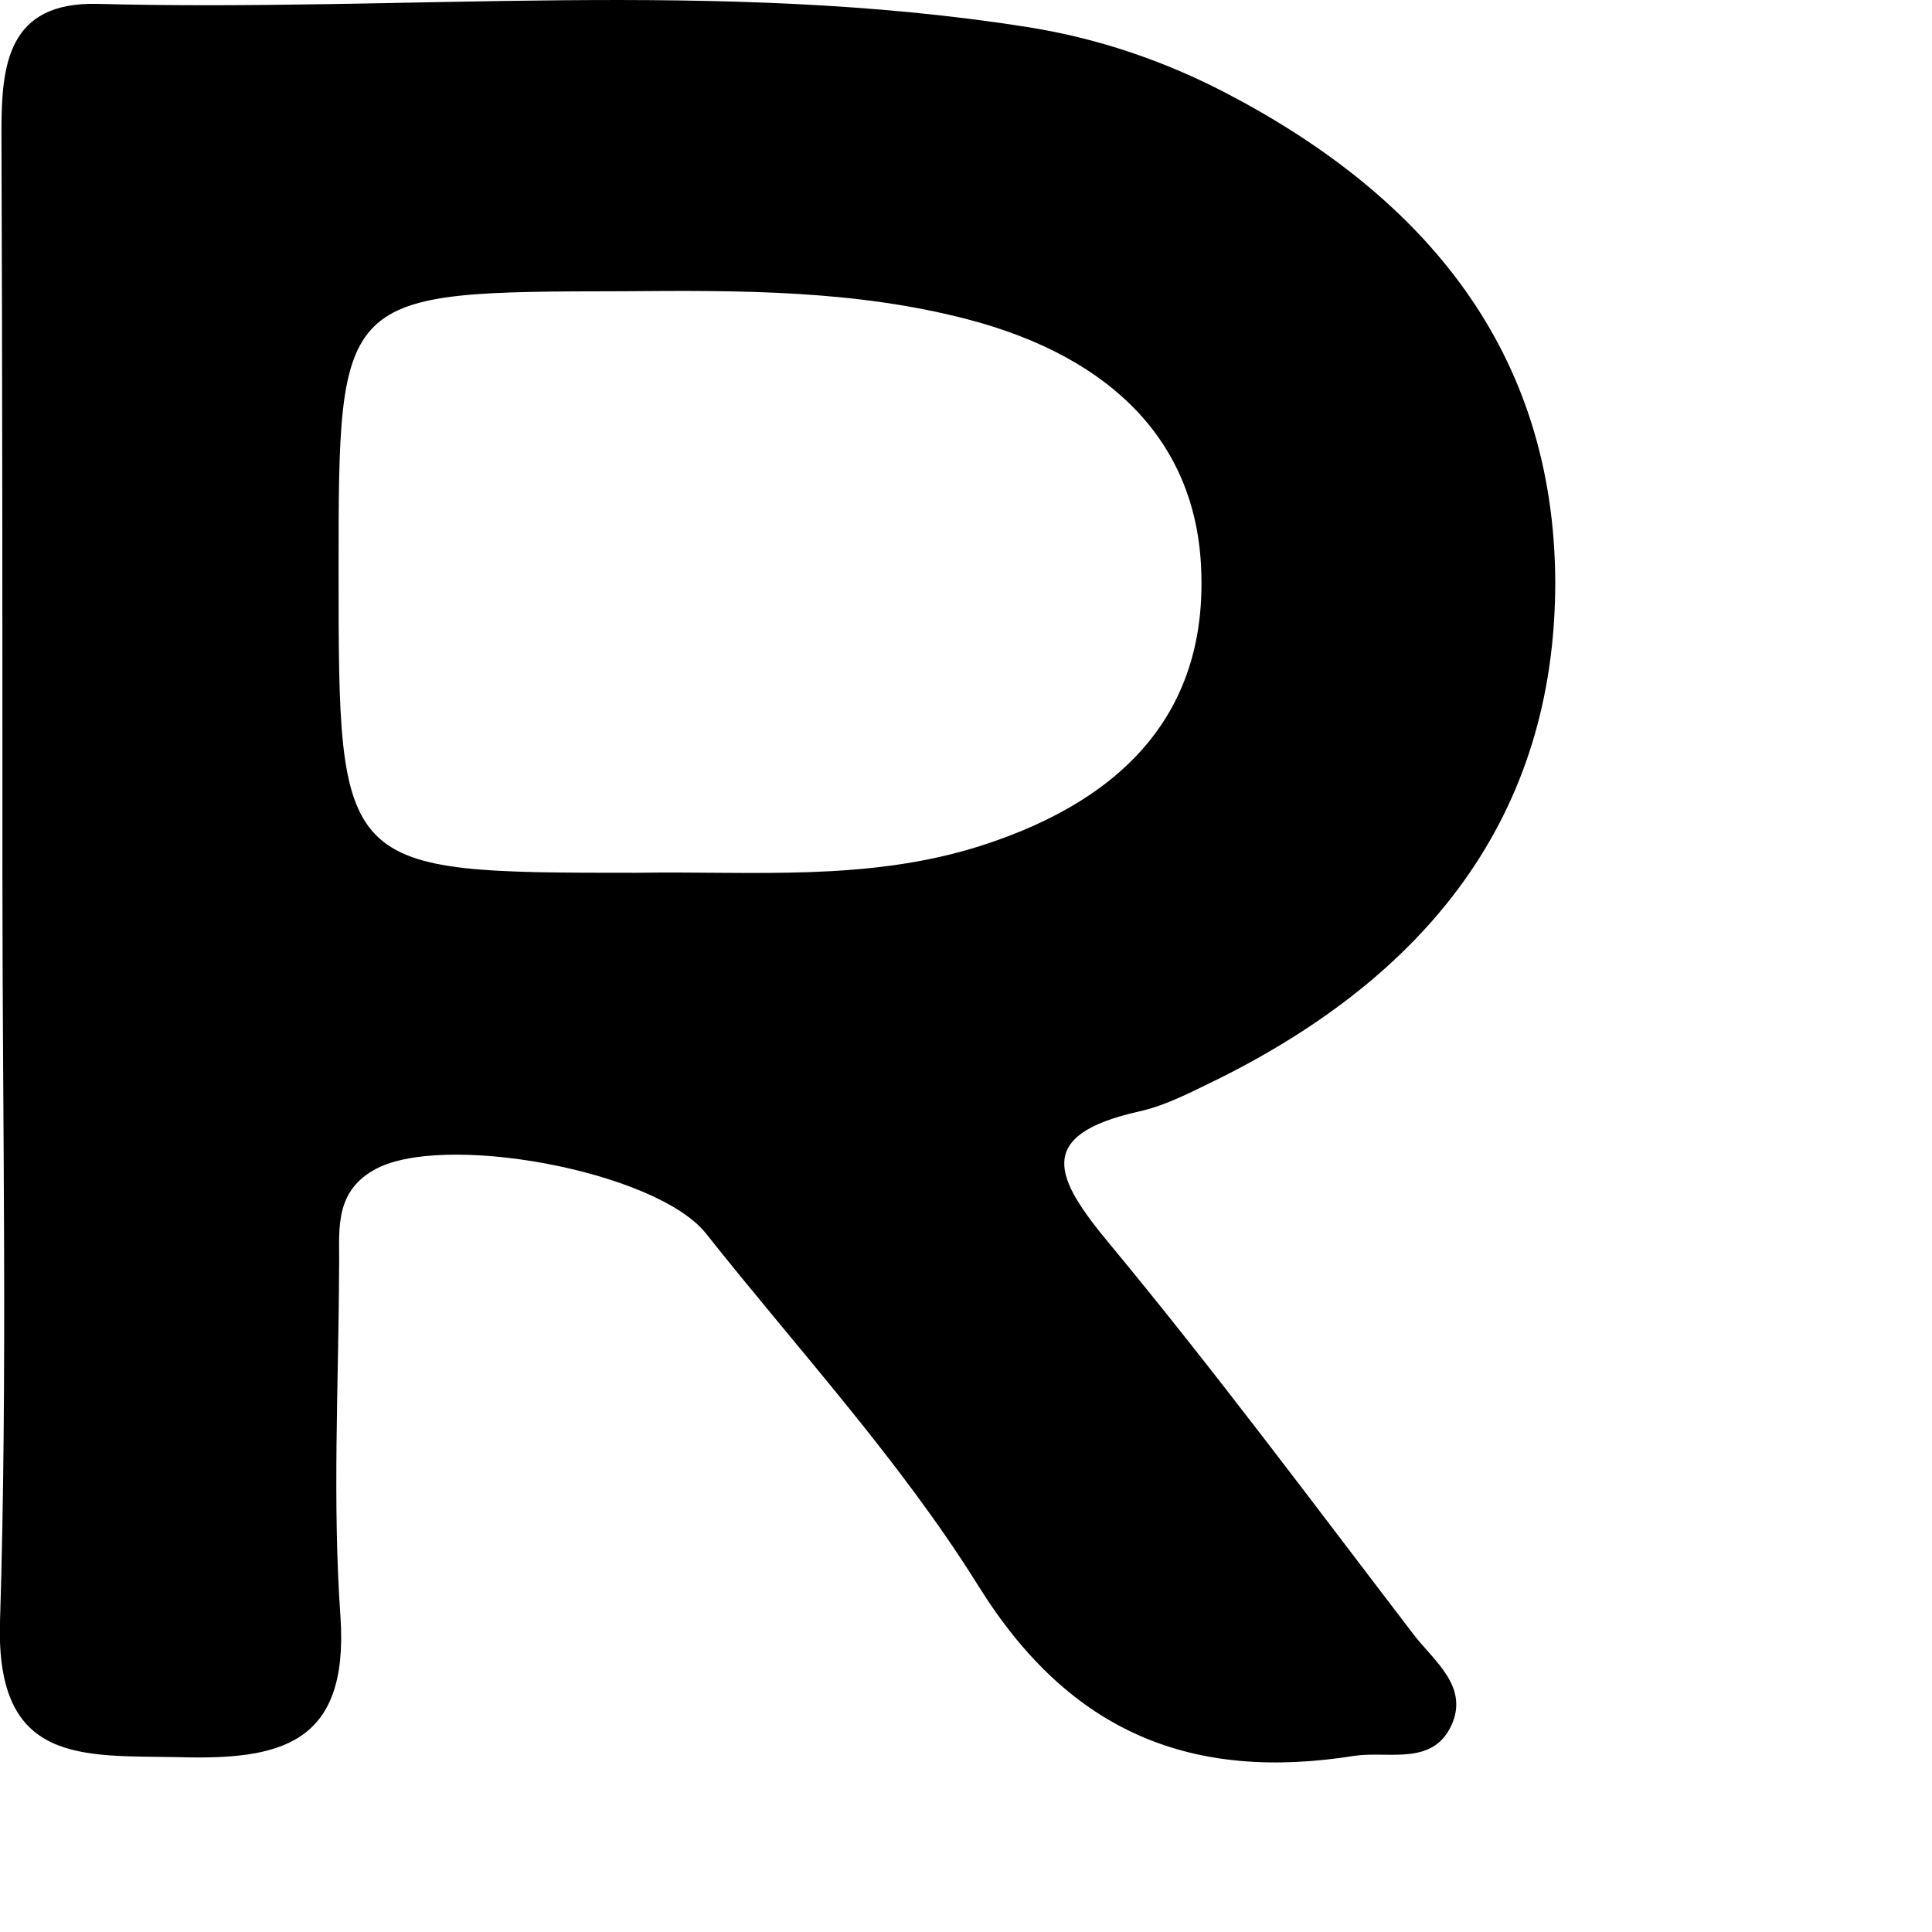
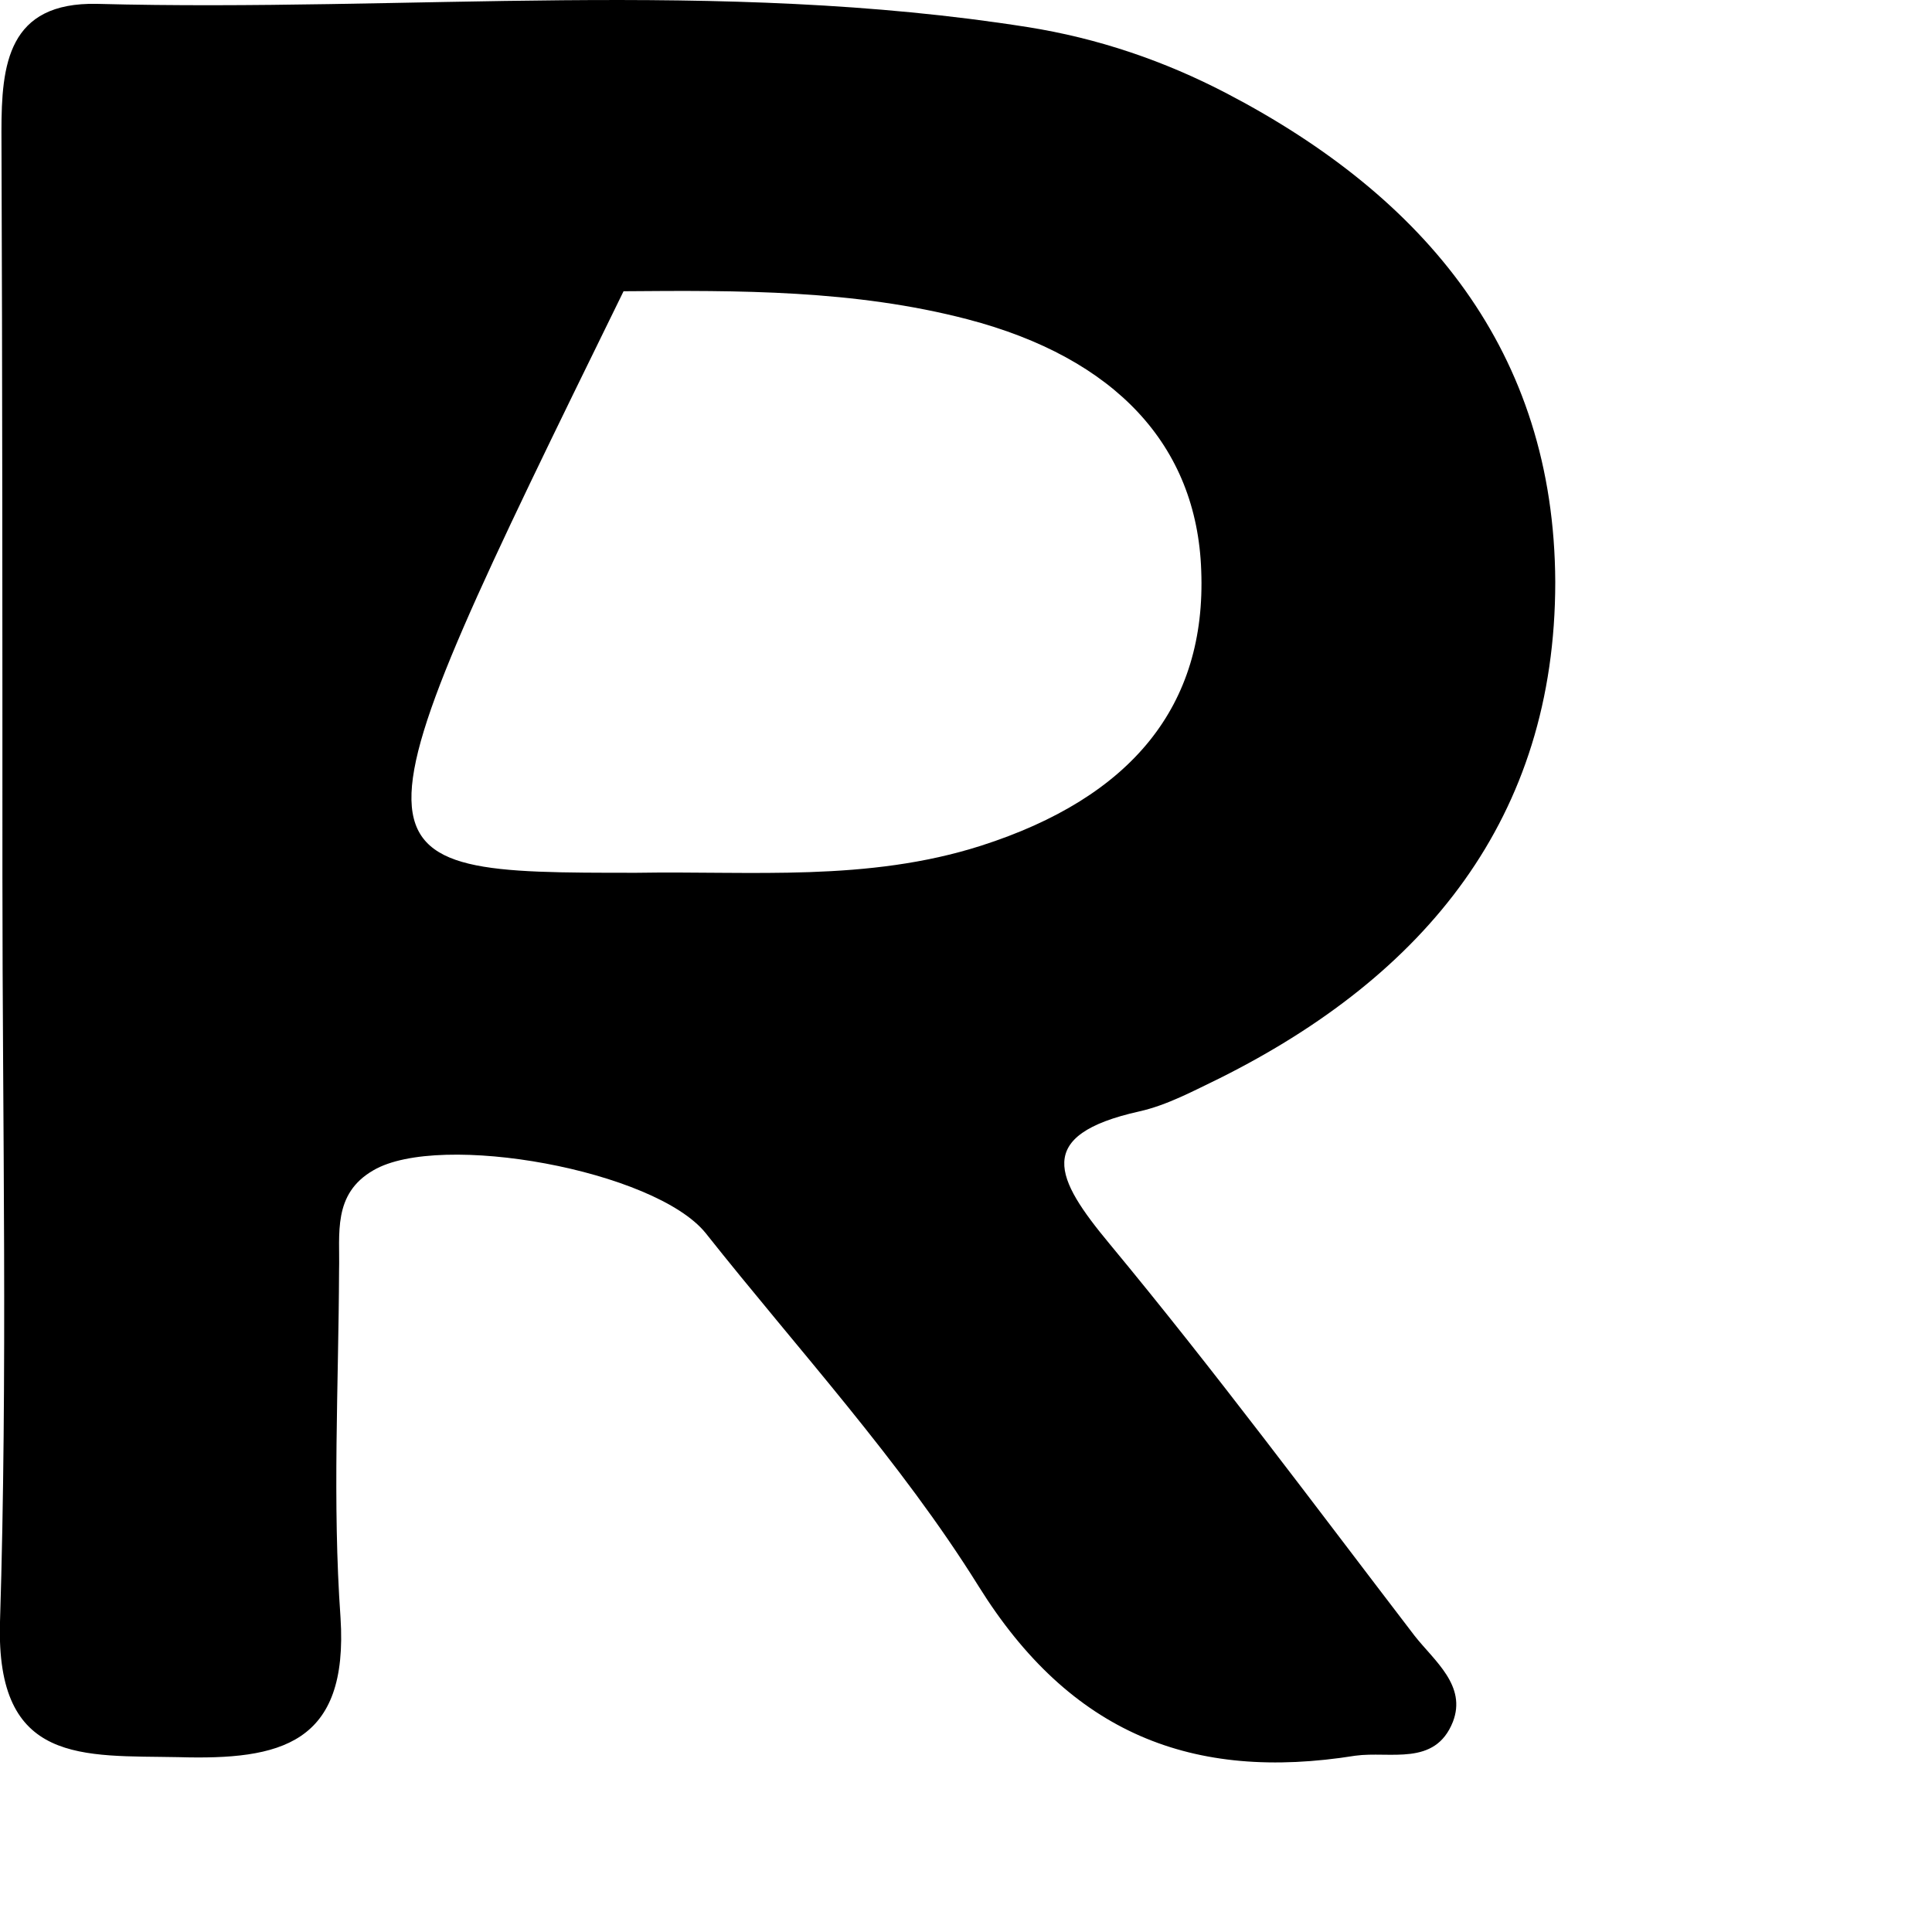
<svg xmlns="http://www.w3.org/2000/svg" fill="none" height="100%" overflow="visible" preserveAspectRatio="none" style="display: block;" viewBox="0 0 4 4" width="100%">
-   <path d="M0.005 1.815C0.005 1.302 0.005 0.787 0.003 0.272C0.003 0.134 0.016 0.004 0.201 0.008C0.843 0.025 1.487 -0.045 2.127 0.056C2.273 0.079 2.411 0.126 2.541 0.194C2.95 0.408 3.218 0.727 3.22 1.205C3.22 1.694 2.95 2.02 2.526 2.232C2.472 2.258 2.417 2.288 2.359 2.301C2.139 2.35 2.185 2.44 2.297 2.575C2.515 2.838 2.72 3.114 2.929 3.387C2.97 3.439 3.037 3.49 3.008 3.565C2.971 3.658 2.878 3.625 2.806 3.635C2.469 3.689 2.216 3.589 2.026 3.284C1.864 3.024 1.652 2.794 1.461 2.553C1.356 2.423 0.911 2.342 0.773 2.423C0.688 2.472 0.704 2.555 0.702 2.63C0.701 2.869 0.688 3.11 0.705 3.349C0.722 3.612 0.58 3.644 0.37 3.638C0.172 3.634 -0.009 3.655 0 3.358C0.016 2.845 0.005 2.33 0.005 1.815ZM1.318 1.807C1.557 1.803 1.796 1.826 2.031 1.751C2.343 1.651 2.498 1.461 2.487 1.181C2.478 0.922 2.309 0.741 2.003 0.661C1.769 0.6 1.53 0.601 1.291 0.603C0.701 0.604 0.701 0.603 0.701 1.181C0.701 1.807 0.701 1.807 1.318 1.807Z" fill="black" id="Path 397" />
+   <path d="M0.005 1.815C0.005 1.302 0.005 0.787 0.003 0.272C0.003 0.134 0.016 0.004 0.201 0.008C0.843 0.025 1.487 -0.045 2.127 0.056C2.273 0.079 2.411 0.126 2.541 0.194C2.95 0.408 3.218 0.727 3.22 1.205C3.22 1.694 2.95 2.02 2.526 2.232C2.472 2.258 2.417 2.288 2.359 2.301C2.139 2.35 2.185 2.44 2.297 2.575C2.515 2.838 2.72 3.114 2.929 3.387C2.97 3.439 3.037 3.49 3.008 3.565C2.971 3.658 2.878 3.625 2.806 3.635C2.469 3.689 2.216 3.589 2.026 3.284C1.864 3.024 1.652 2.794 1.461 2.553C1.356 2.423 0.911 2.342 0.773 2.423C0.688 2.472 0.704 2.555 0.702 2.63C0.701 2.869 0.688 3.11 0.705 3.349C0.722 3.612 0.58 3.644 0.37 3.638C0.172 3.634 -0.009 3.655 0 3.358C0.016 2.845 0.005 2.33 0.005 1.815ZM1.318 1.807C1.557 1.803 1.796 1.826 2.031 1.751C2.343 1.651 2.498 1.461 2.487 1.181C2.478 0.922 2.309 0.741 2.003 0.661C1.769 0.6 1.53 0.601 1.291 0.603C0.701 1.807 0.701 1.807 1.318 1.807Z" fill="black" id="Path 397" />
</svg>